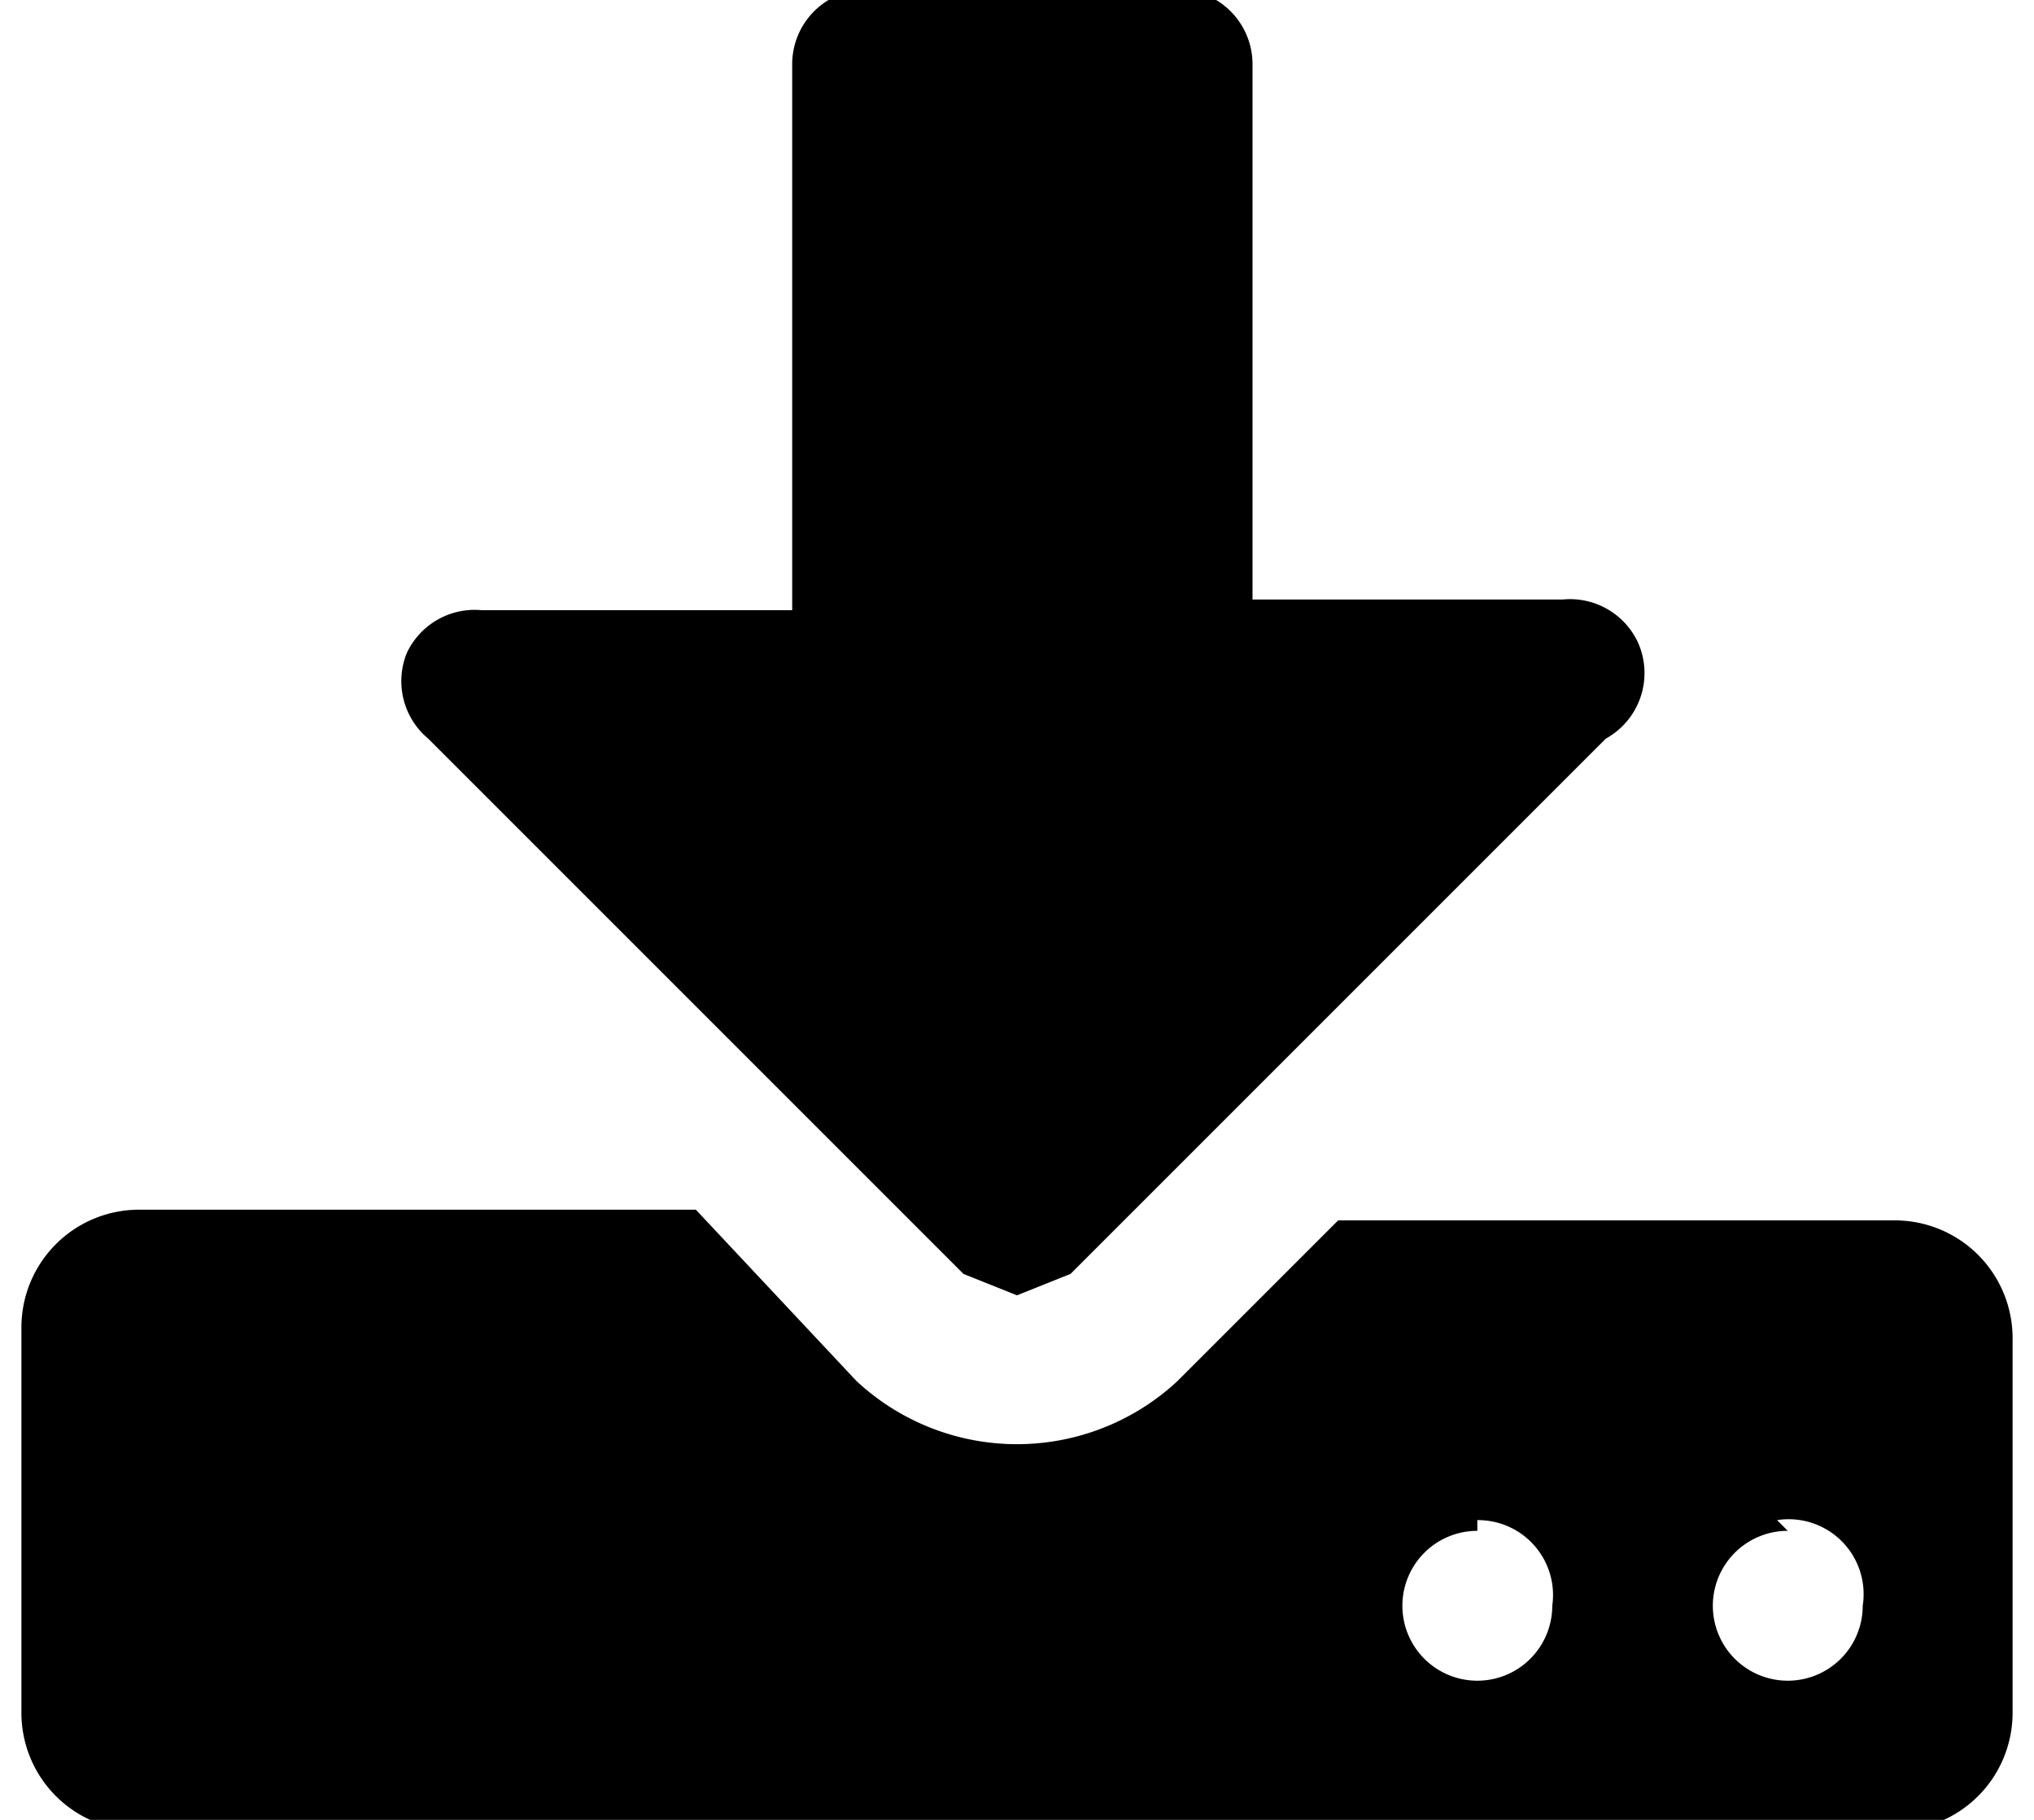
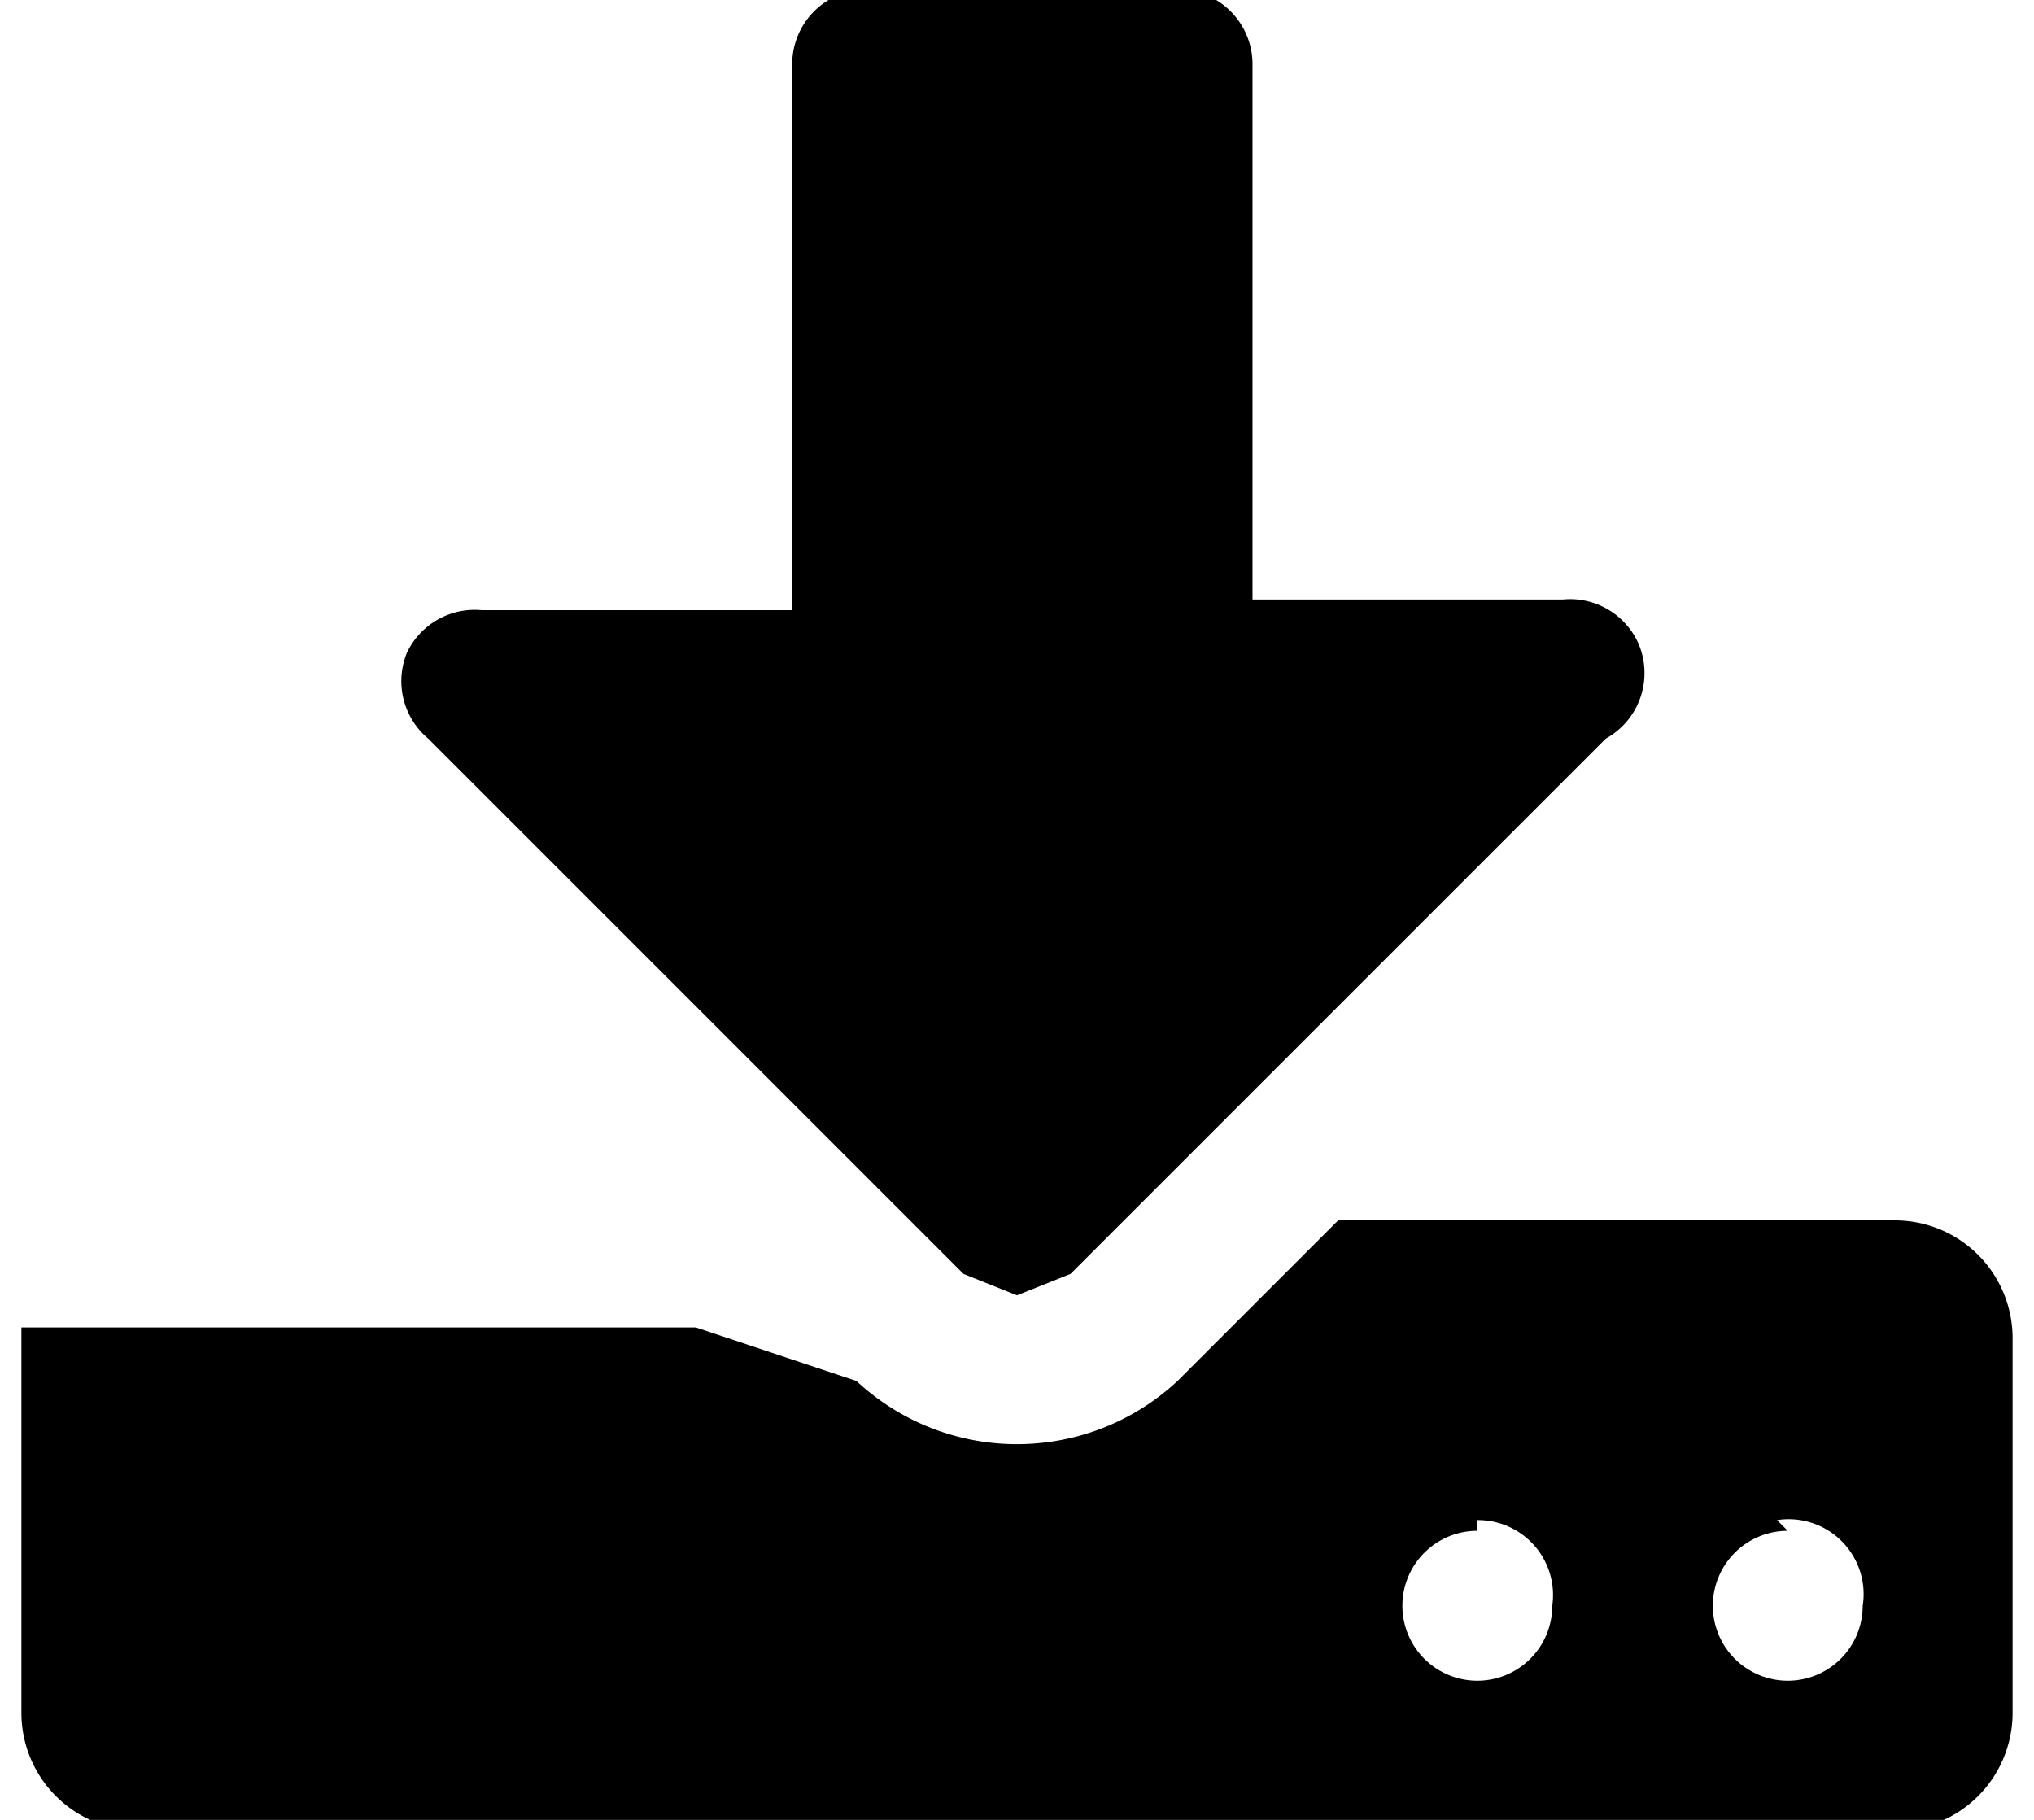
<svg xmlns="http://www.w3.org/2000/svg" viewBox="0 0 19 17" width="19" height="17">
  <title>icon_download_before01</title>
  <g id="內容02">
-     <path d="M18.8,16a1.1,1.1,0,0,1-1.1,1.1H1.3A1.1,1.1,0,0,1,.2,16V12.4a1.1,1.1,0,0,1,1.1-1.1H6.5L8,12.9a2.2,2.2,0,0,0,3,0l1.5-1.5h5.2a1.1,1.1,0,0,1,1.1,1.1ZM15,6.9l-5,5-.5.2L9,11.9l-5-5a.7.7,0,0,1-.2-.8.7.7,0,0,1,.7-.4H7.4V.6a.7.7,0,0,1,.7-.7h2.9a.7.7,0,0,1,.7.7v5h2.9a.7.7,0,0,1,.7.4A.7.7,0,0,1,15,6.9Zm-1.2,7.4a.7.7,0,1,0,.7.7A.7.7,0,0,0,13.8,14.2Zm2.9,0a.7.7,0,1,0,.7.7A.7.7,0,0,0,16.6,14.2Z" />
+     <path d="M18.8,16a1.1,1.1,0,0,1-1.1,1.1H1.3A1.1,1.1,0,0,1,.2,16V12.4H6.5L8,12.9a2.2,2.2,0,0,0,3,0l1.5-1.5h5.2a1.1,1.1,0,0,1,1.1,1.1ZM15,6.9l-5,5-.5.2L9,11.9l-5-5a.7.7,0,0,1-.2-.8.7.7,0,0,1,.7-.4H7.4V.6a.7.7,0,0,1,.7-.7h2.9a.7.7,0,0,1,.7.7v5h2.9a.7.7,0,0,1,.7.4A.7.7,0,0,1,15,6.9Zm-1.2,7.4a.7.7,0,1,0,.7.7A.7.7,0,0,0,13.8,14.2Zm2.9,0a.7.7,0,1,0,.7.7A.7.7,0,0,0,16.6,14.2Z" />
  </g>
</svg>